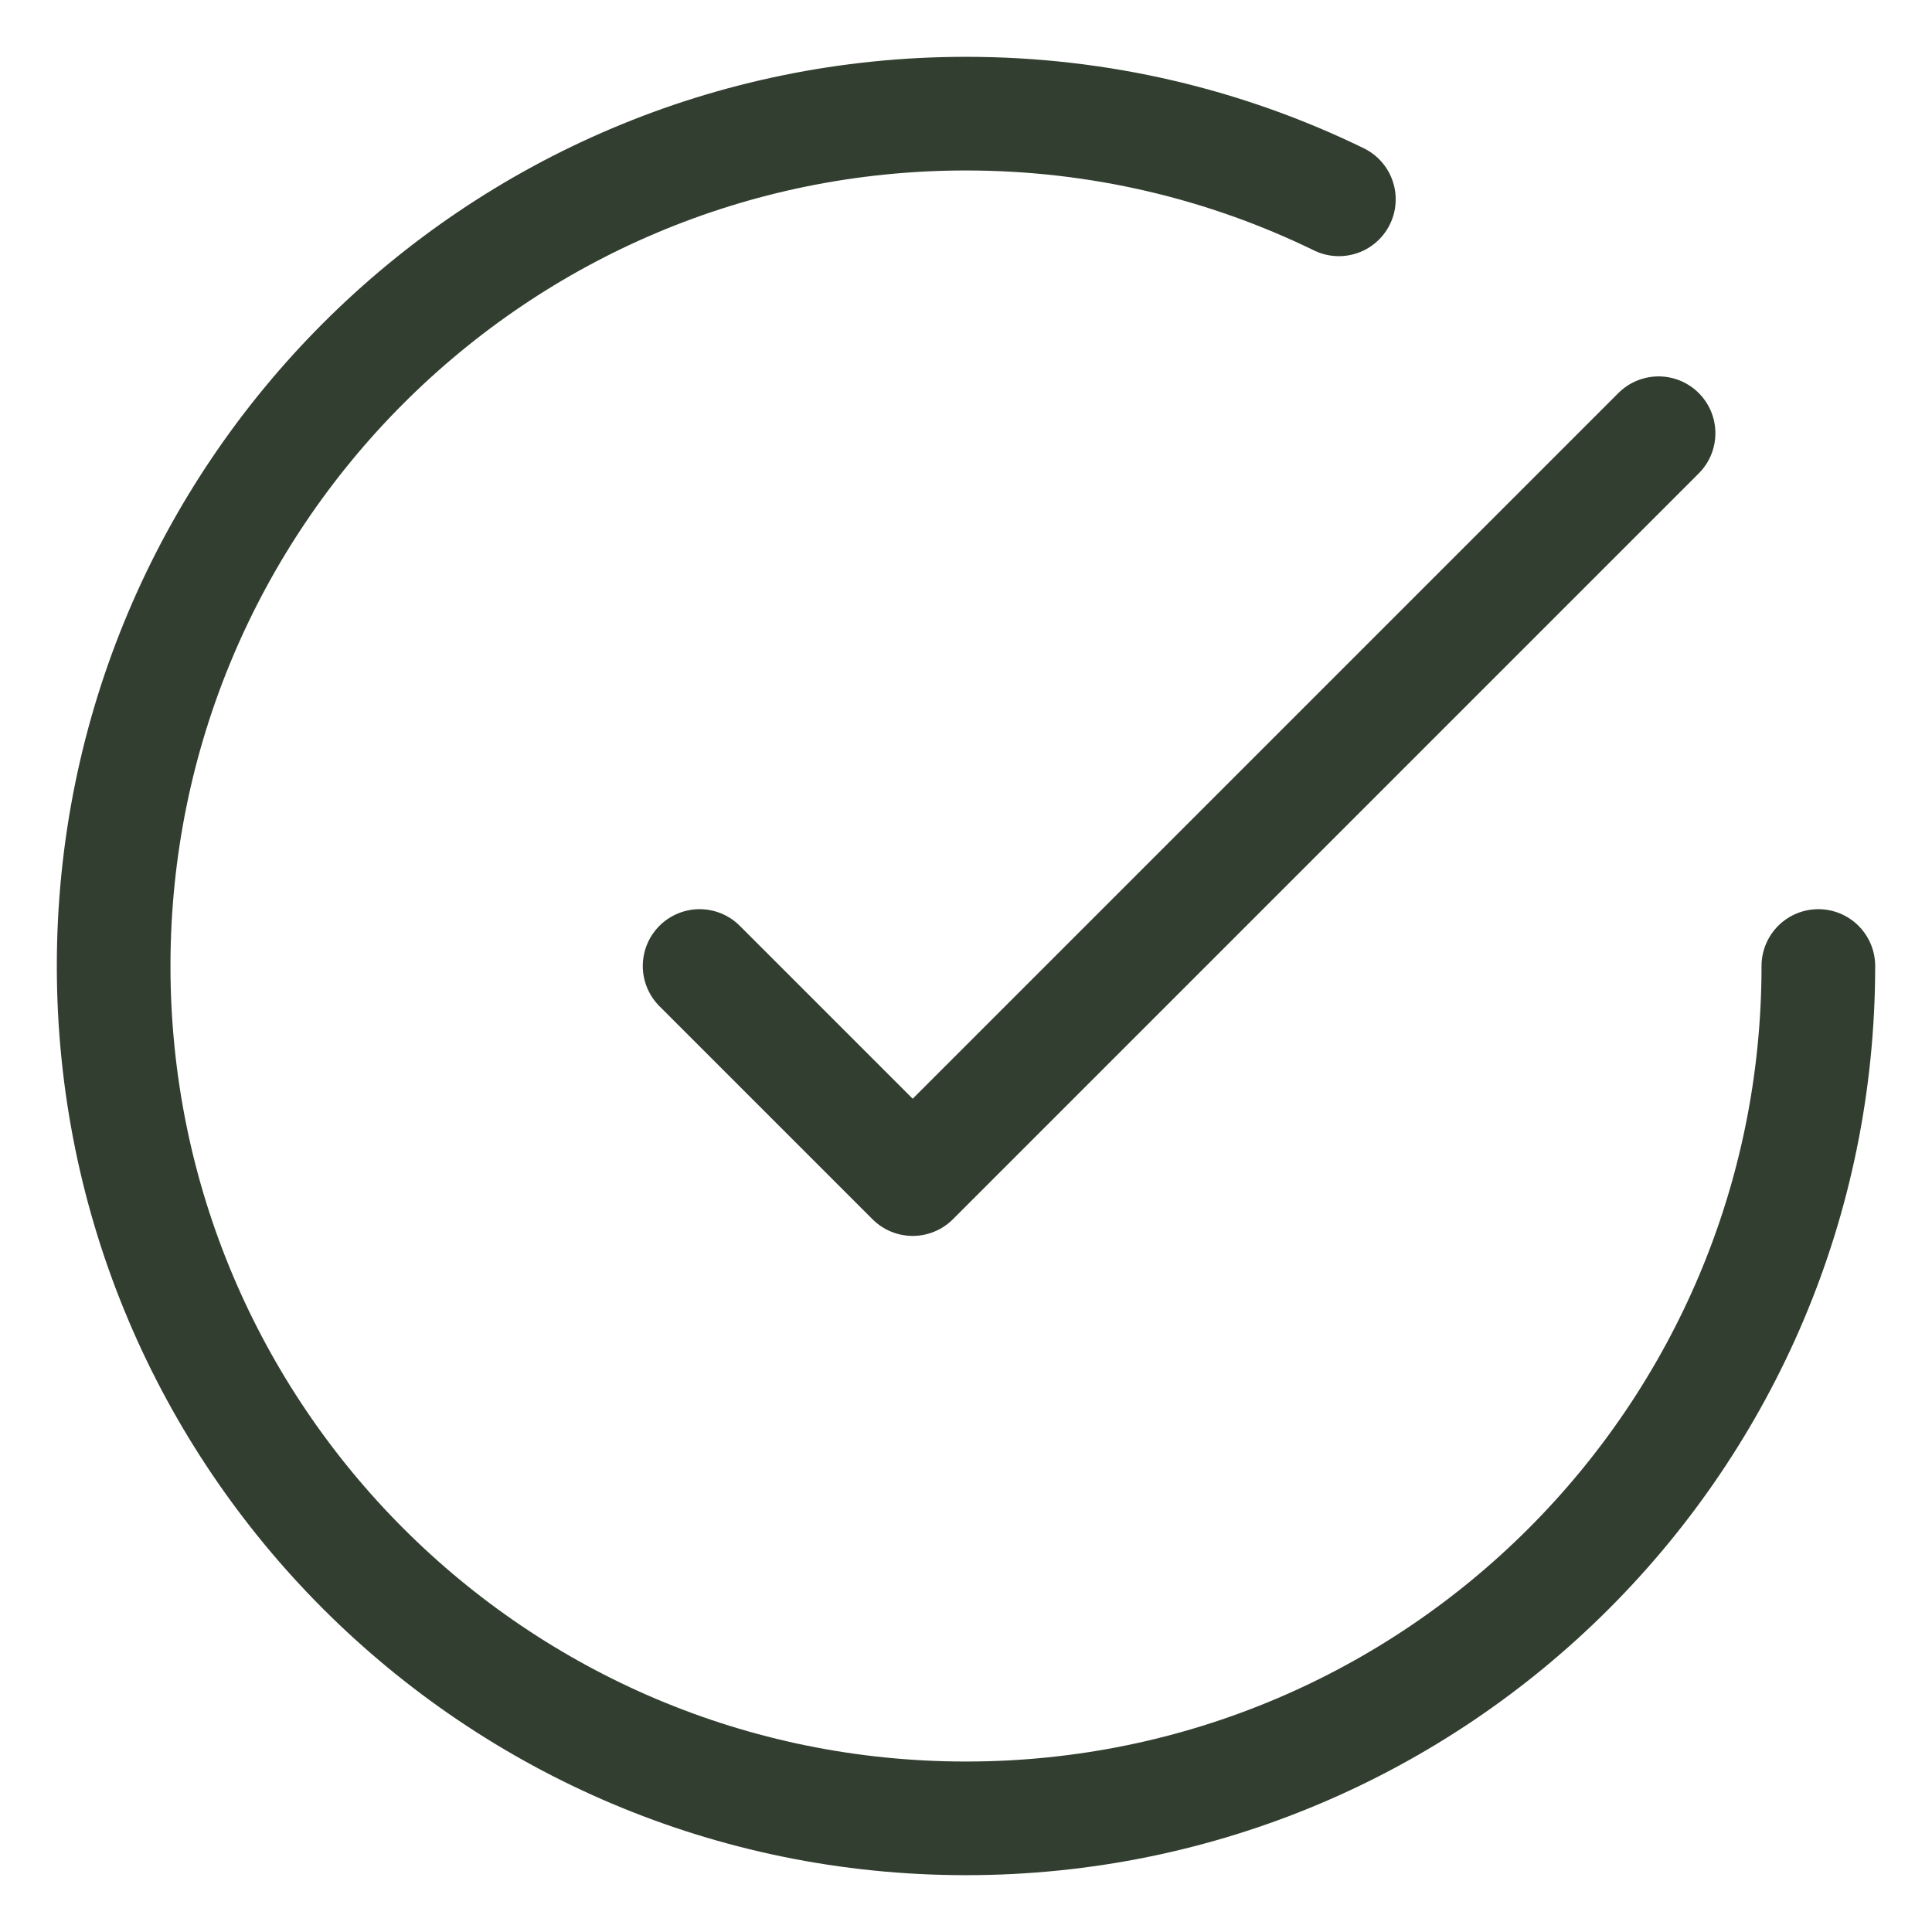
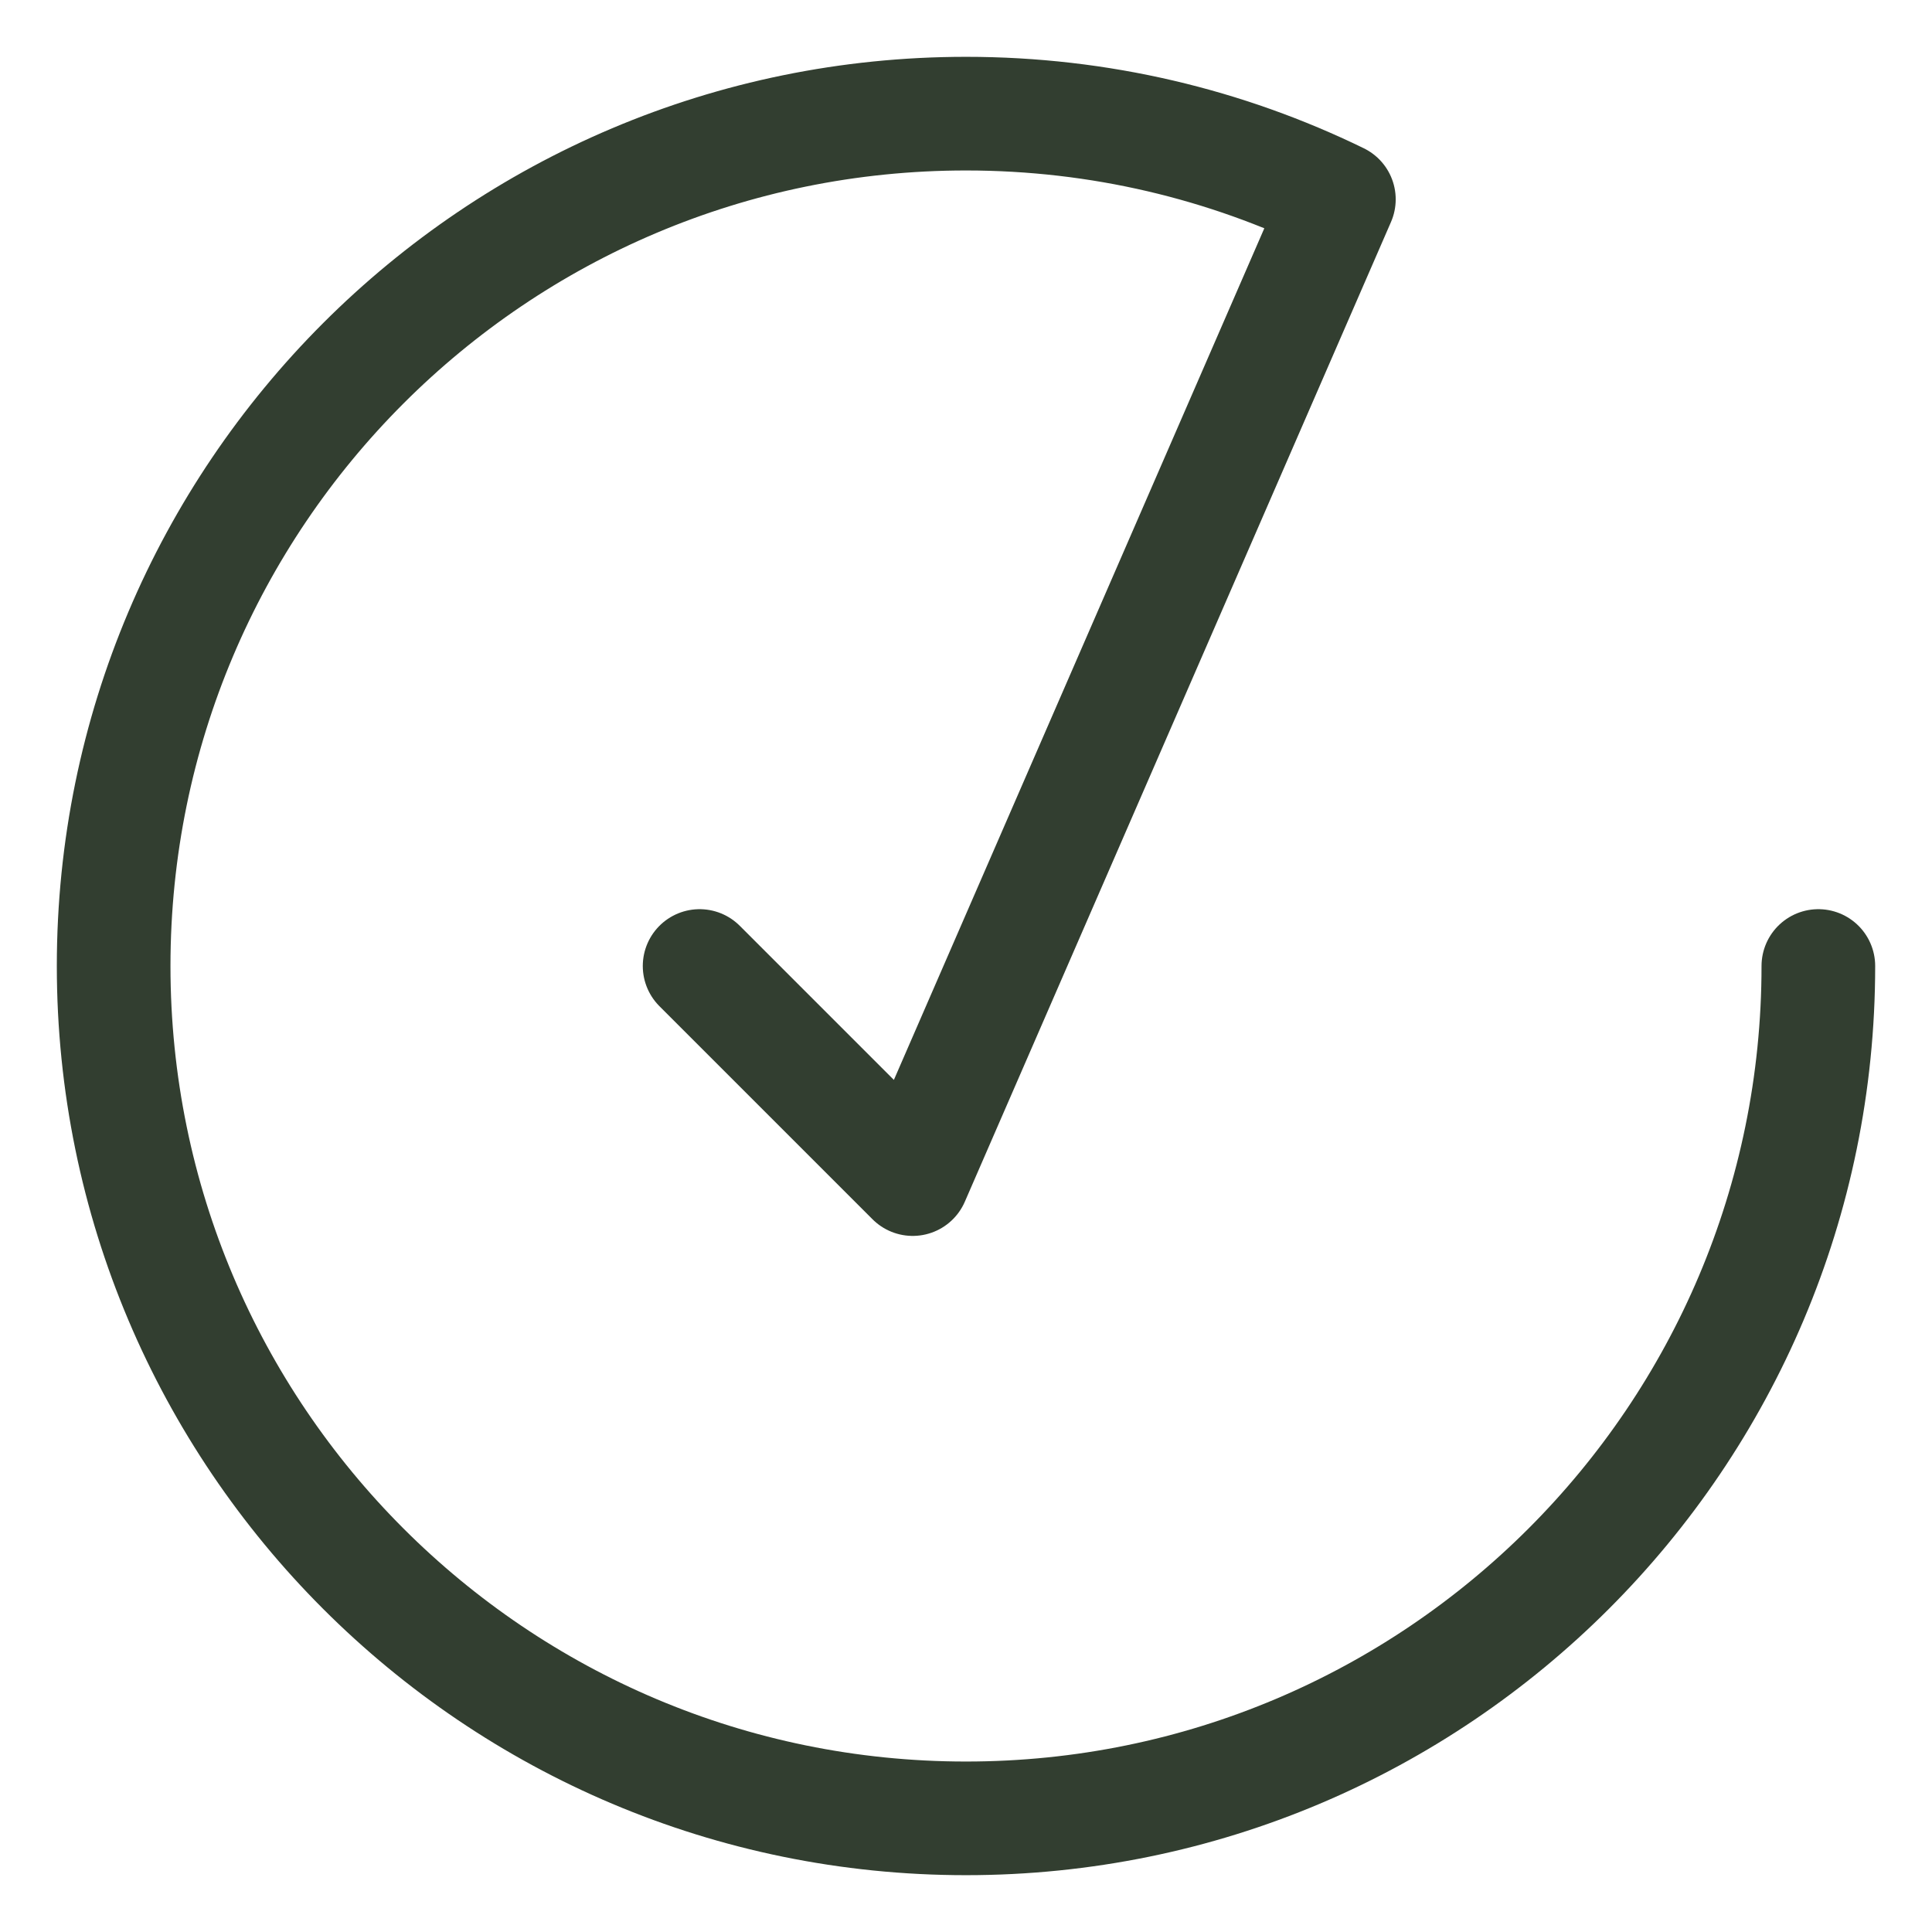
<svg xmlns="http://www.w3.org/2000/svg" width="17" height="17" viewBox="0 0 17 17" fill="none">
-   <path d="M16 8.5C16 12.642 12.642 16 8.5 16C4.358 16 1 12.642 1 8.5C1 4.358 4.358 1 8.5 1C9.677 1 10.79 1.271 11.781 1.754M14.594 3.812L8.031 10.375L6.156 8.5" stroke="#323E30" stroke-linecap="round" stroke-linejoin="round" />
+   <path d="M16 8.5C16 12.642 12.642 16 8.5 16C4.358 16 1 12.642 1 8.5C1 4.358 4.358 1 8.5 1C9.677 1 10.79 1.271 11.781 1.754L8.031 10.375L6.156 8.5" stroke="#323E30" stroke-linecap="round" stroke-linejoin="round" />
</svg>